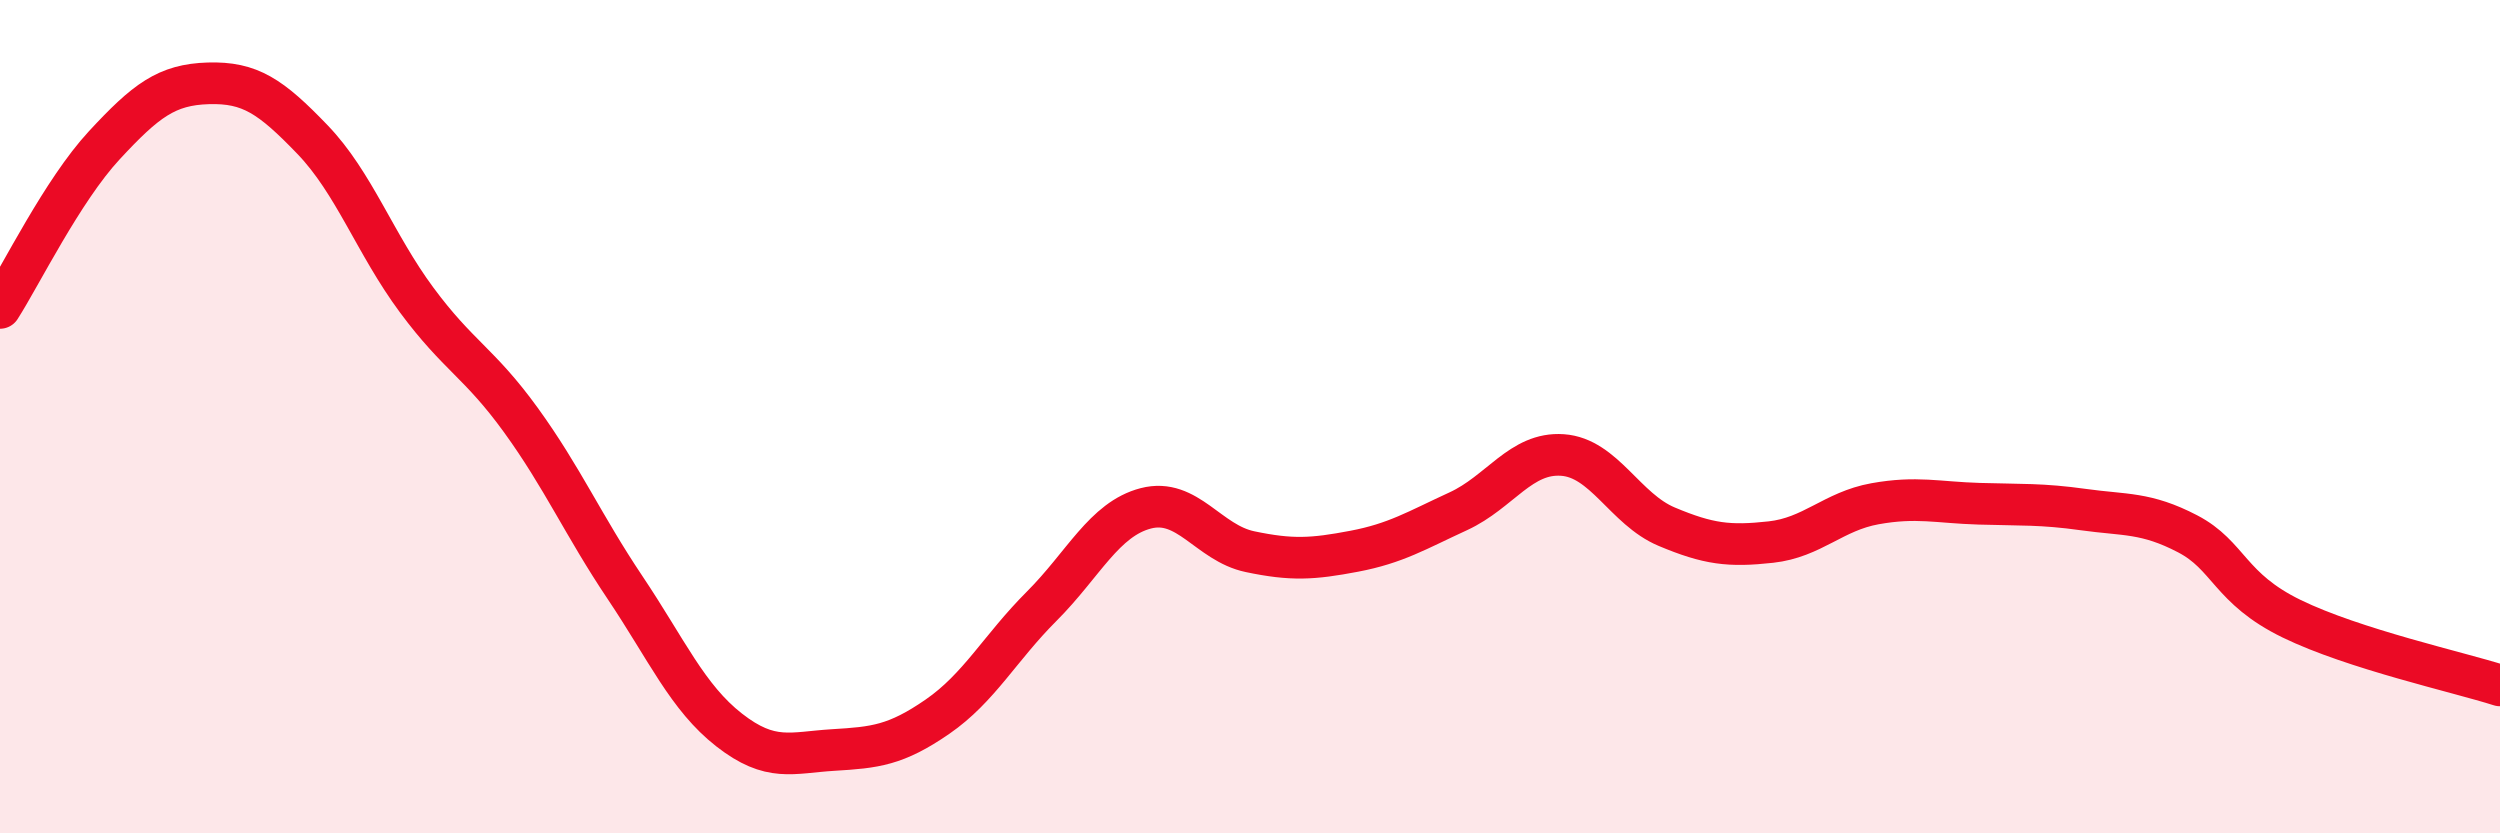
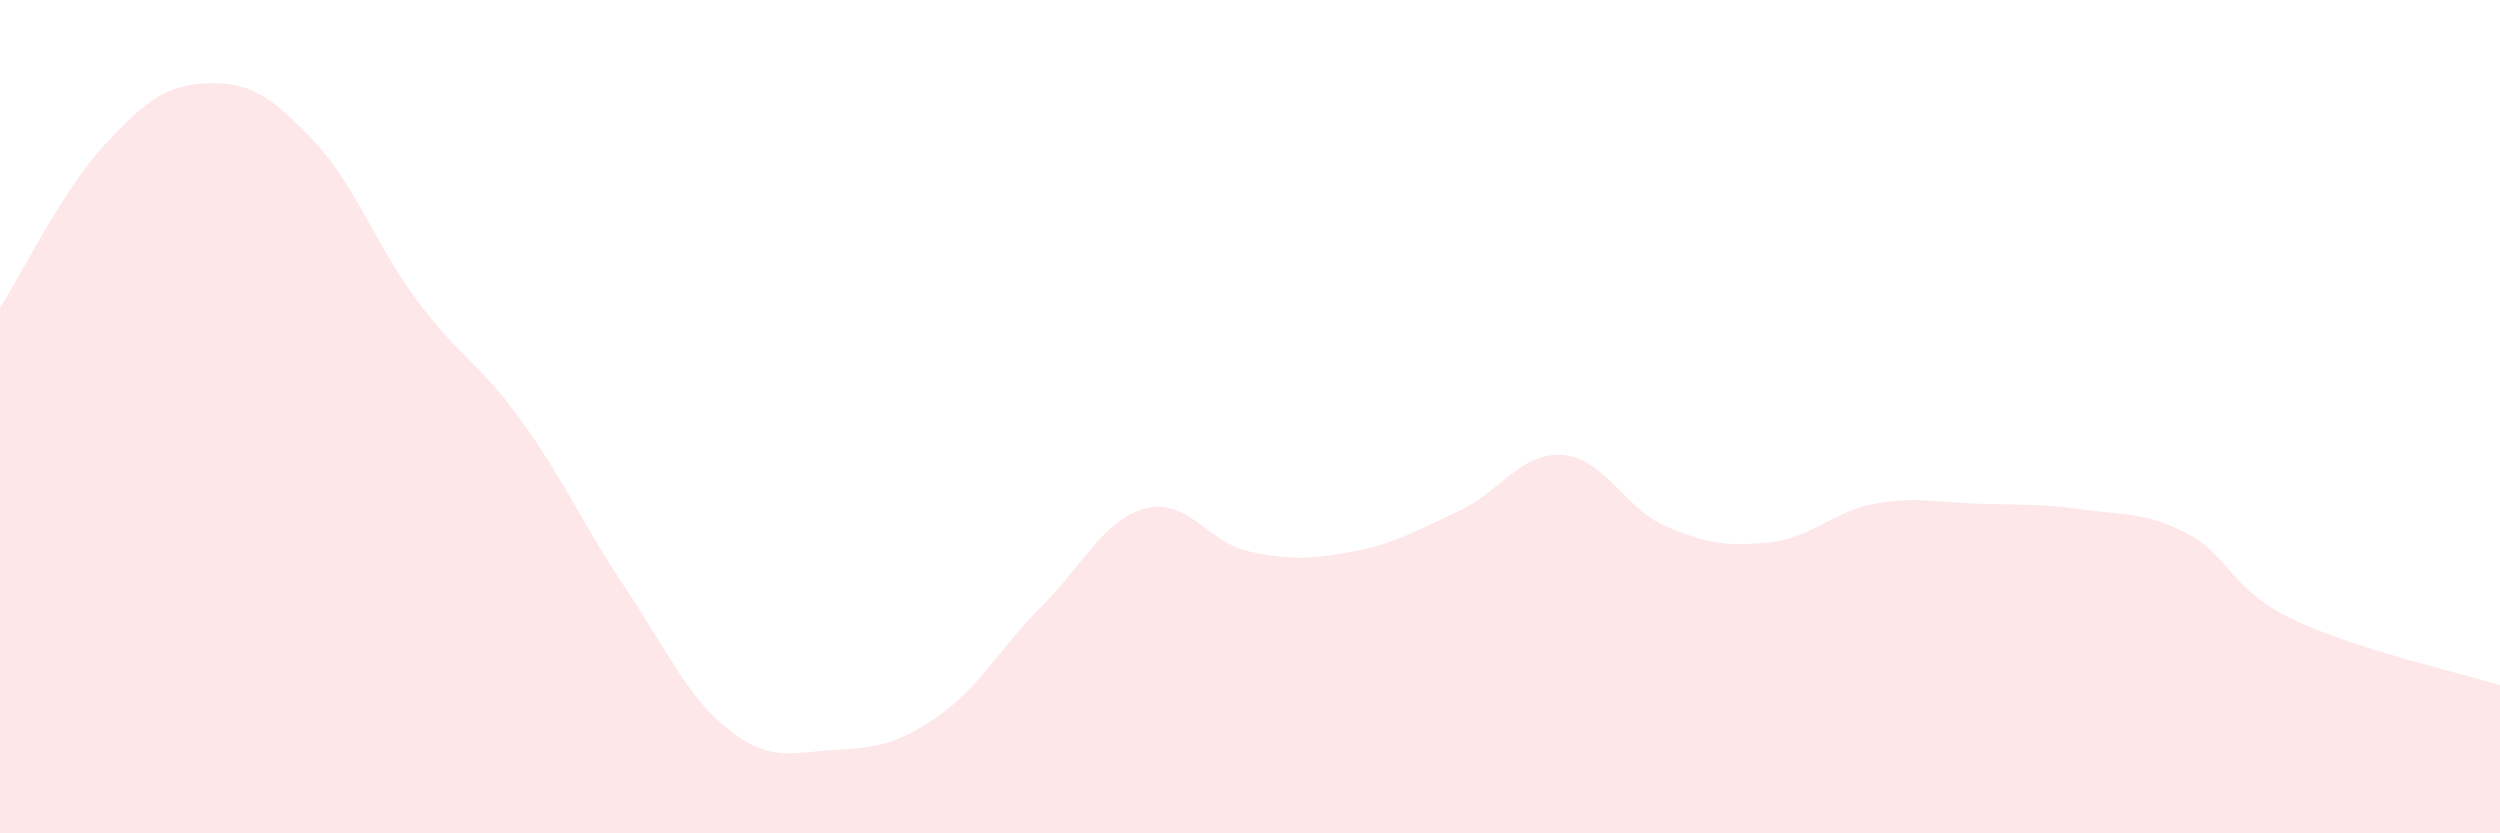
<svg xmlns="http://www.w3.org/2000/svg" width="60" height="20" viewBox="0 0 60 20">
  <path d="M 0,7.39 C 0.5,6.61 1.5,4.57 2.5,3.49 C 3.5,2.41 4,2.03 5,2 C 6,1.97 6.5,2.31 7.5,3.35 C 8.5,4.39 9,5.85 10,7.2 C 11,8.55 11.5,8.7 12.5,10.08 C 13.5,11.46 14,12.61 15,14.1 C 16,15.59 16.5,16.74 17.5,17.52 C 18.5,18.3 19,18.06 20,18 C 21,17.94 21.5,17.89 22.5,17.2 C 23.5,16.51 24,15.55 25,14.55 C 26,13.55 26.5,12.46 27.5,12.2 C 28.5,11.94 29,13.03 30,13.24 C 31,13.45 31.5,13.42 32.5,13.23 C 33.5,13.04 34,12.73 35,12.27 C 36,11.81 36.5,10.85 37.5,10.92 C 38.5,10.99 39,12.22 40,12.64 C 41,13.06 41.5,13.12 42.5,13.01 C 43.5,12.9 44,12.27 45,12.09 C 46,11.91 46.5,12.06 47.5,12.09 C 48.5,12.12 49,12.09 50,12.23 C 51,12.37 51.5,12.29 52.5,12.81 C 53.5,13.33 53.5,14.12 55,14.85 C 56.5,15.58 59,16.13 60,16.45L60 20L0 20Z" fill="#EB0A25" opacity="0.1" stroke-linecap="round" stroke-linejoin="round" />
-   <path d="M 0,7.39 C 0.5,6.61 1.5,4.57 2.5,3.49 C 3.5,2.41 4,2.03 5,2 C 6,1.97 6.5,2.31 7.5,3.35 C 8.5,4.39 9,5.85 10,7.2 C 11,8.55 11.5,8.7 12.5,10.08 C 13.5,11.46 14,12.61 15,14.1 C 16,15.59 16.5,16.74 17.5,17.52 C 18.5,18.3 19,18.06 20,18 C 21,17.94 21.5,17.89 22.5,17.2 C 23.5,16.51 24,15.55 25,14.55 C 26,13.55 26.5,12.46 27.5,12.2 C 28.5,11.94 29,13.03 30,13.24 C 31,13.45 31.5,13.42 32.5,13.23 C 33.5,13.04 34,12.73 35,12.27 C 36,11.81 36.5,10.85 37.5,10.92 C 38.5,10.99 39,12.22 40,12.64 C 41,13.06 41.5,13.12 42.5,13.01 C 43.5,12.9 44,12.27 45,12.09 C 46,11.91 46.5,12.06 47.5,12.09 C 48.5,12.12 49,12.09 50,12.23 C 51,12.37 51.5,12.29 52.5,12.81 C 53.5,13.33 53.5,14.12 55,14.85 C 56.5,15.58 59,16.13 60,16.45" stroke="#EB0A25" stroke-width="1" fill="none" stroke-linecap="round" stroke-linejoin="round" />
</svg>